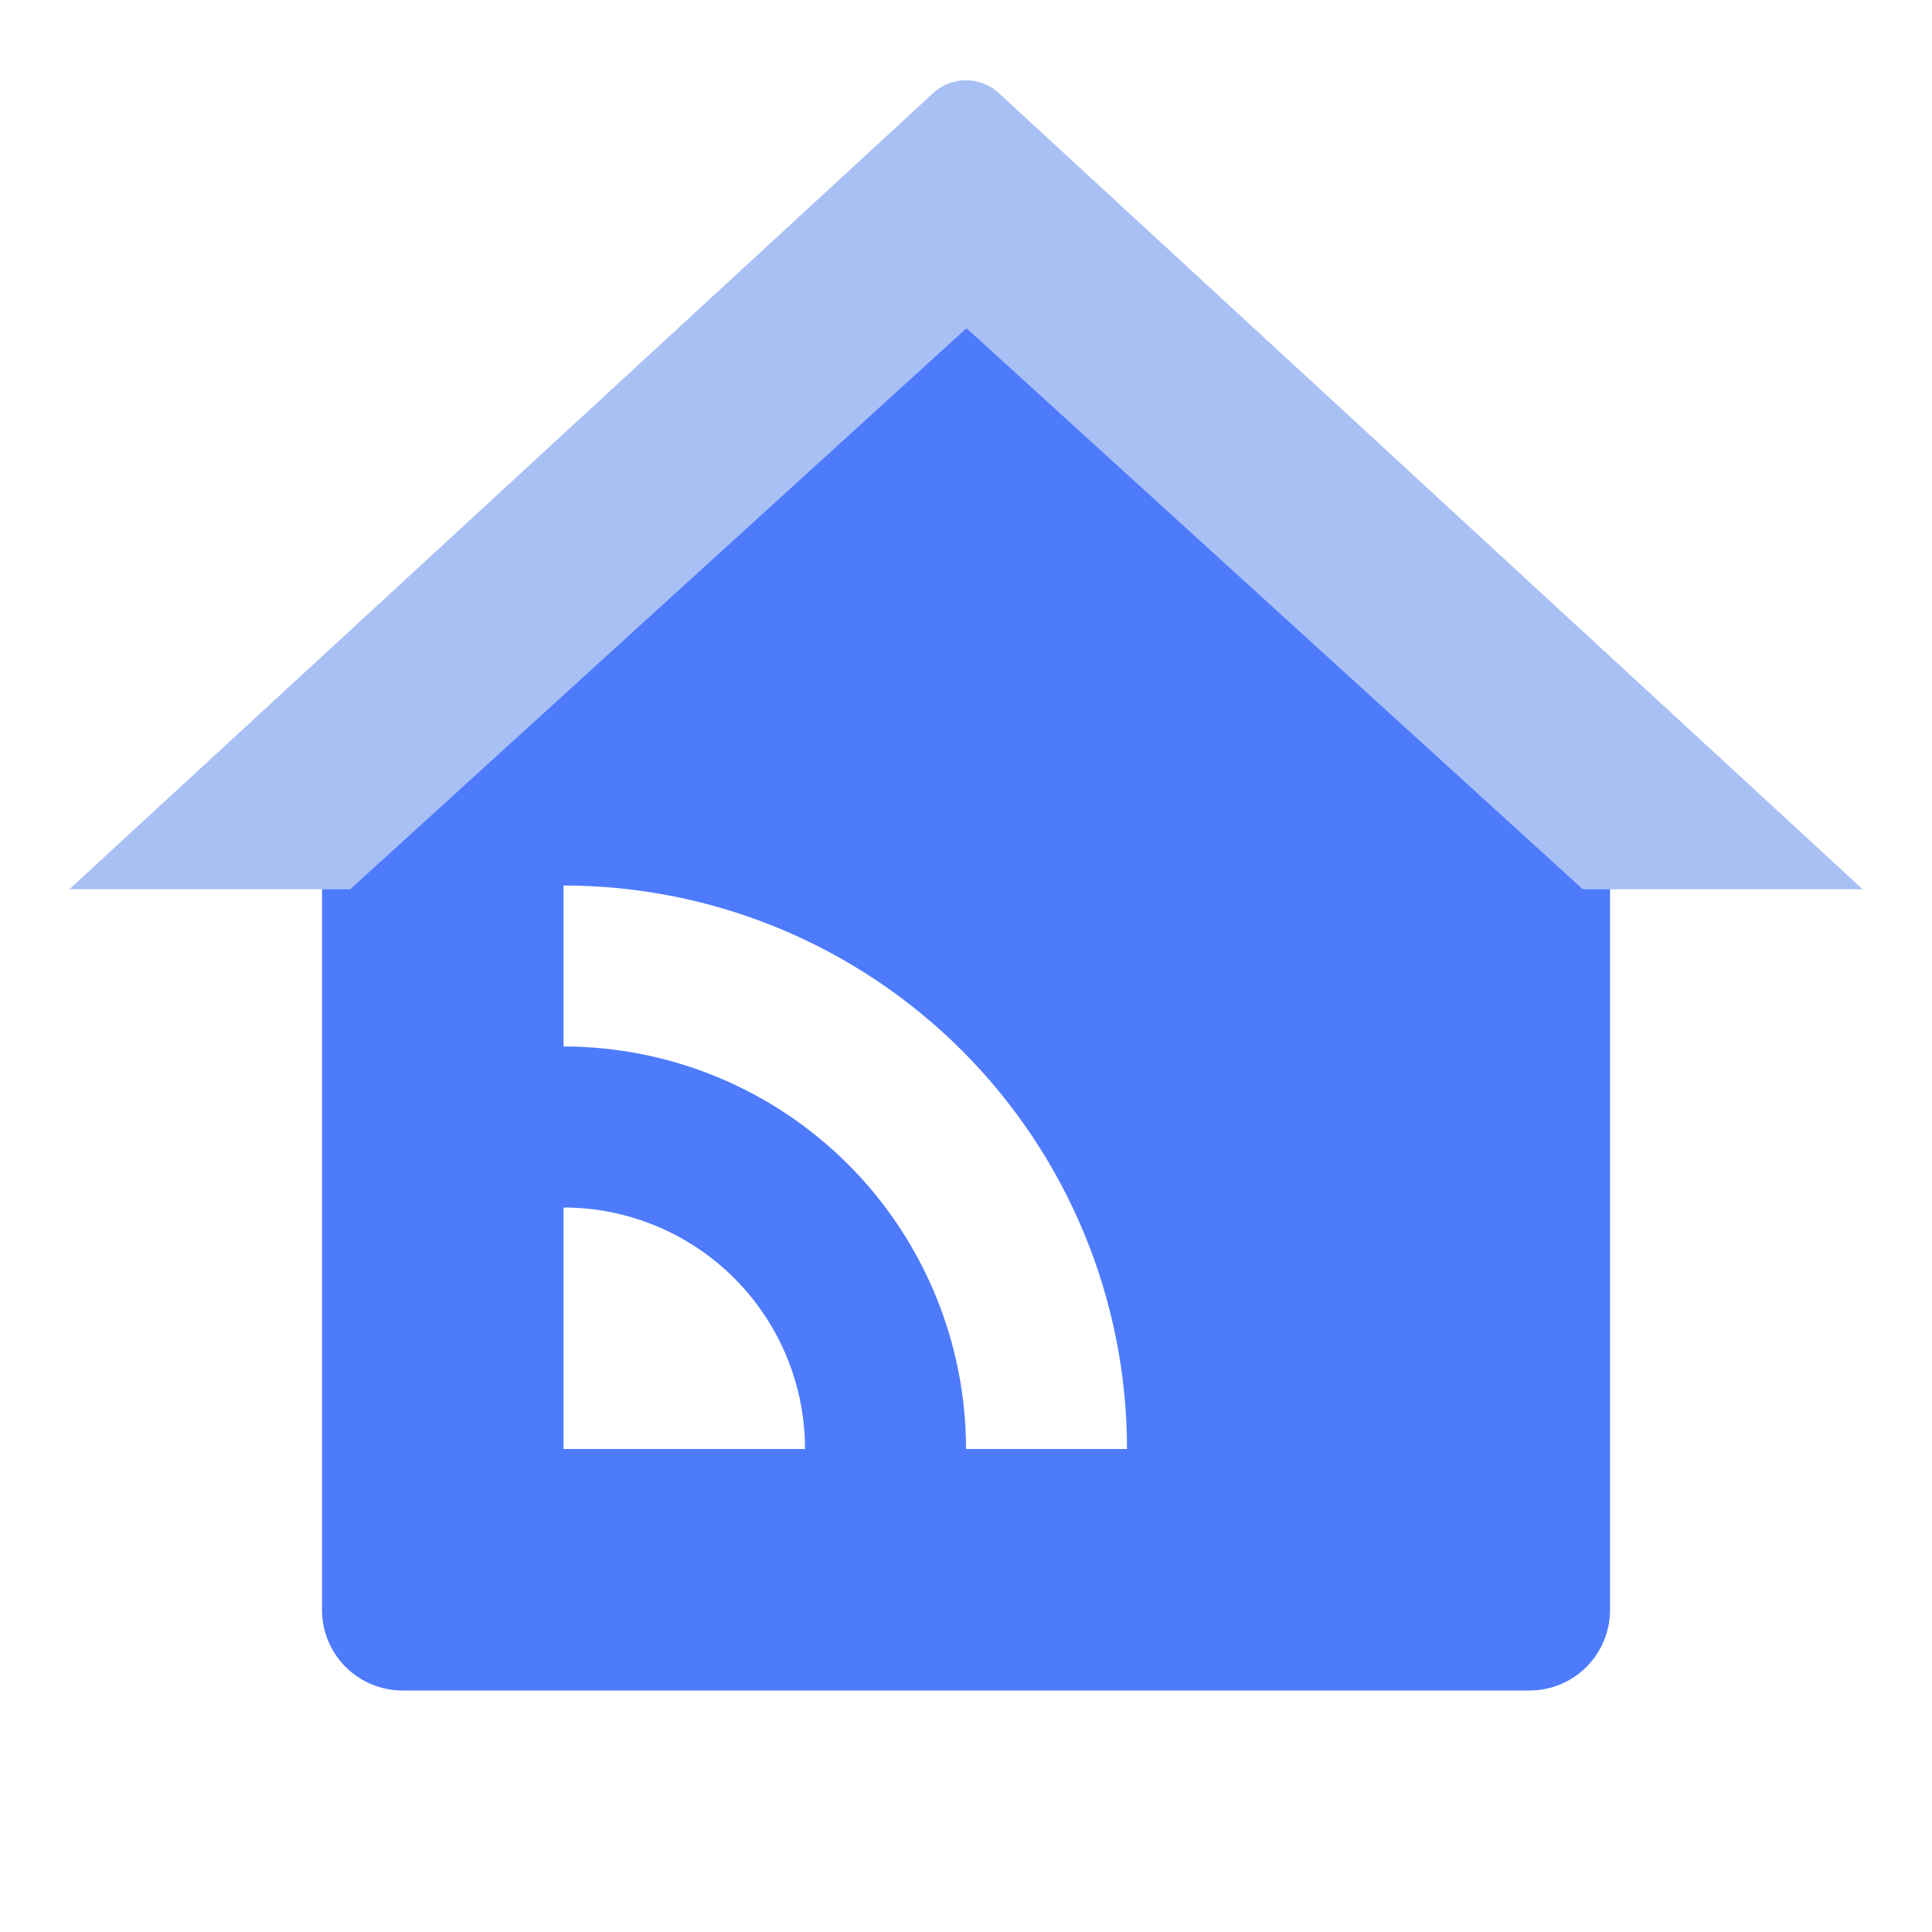
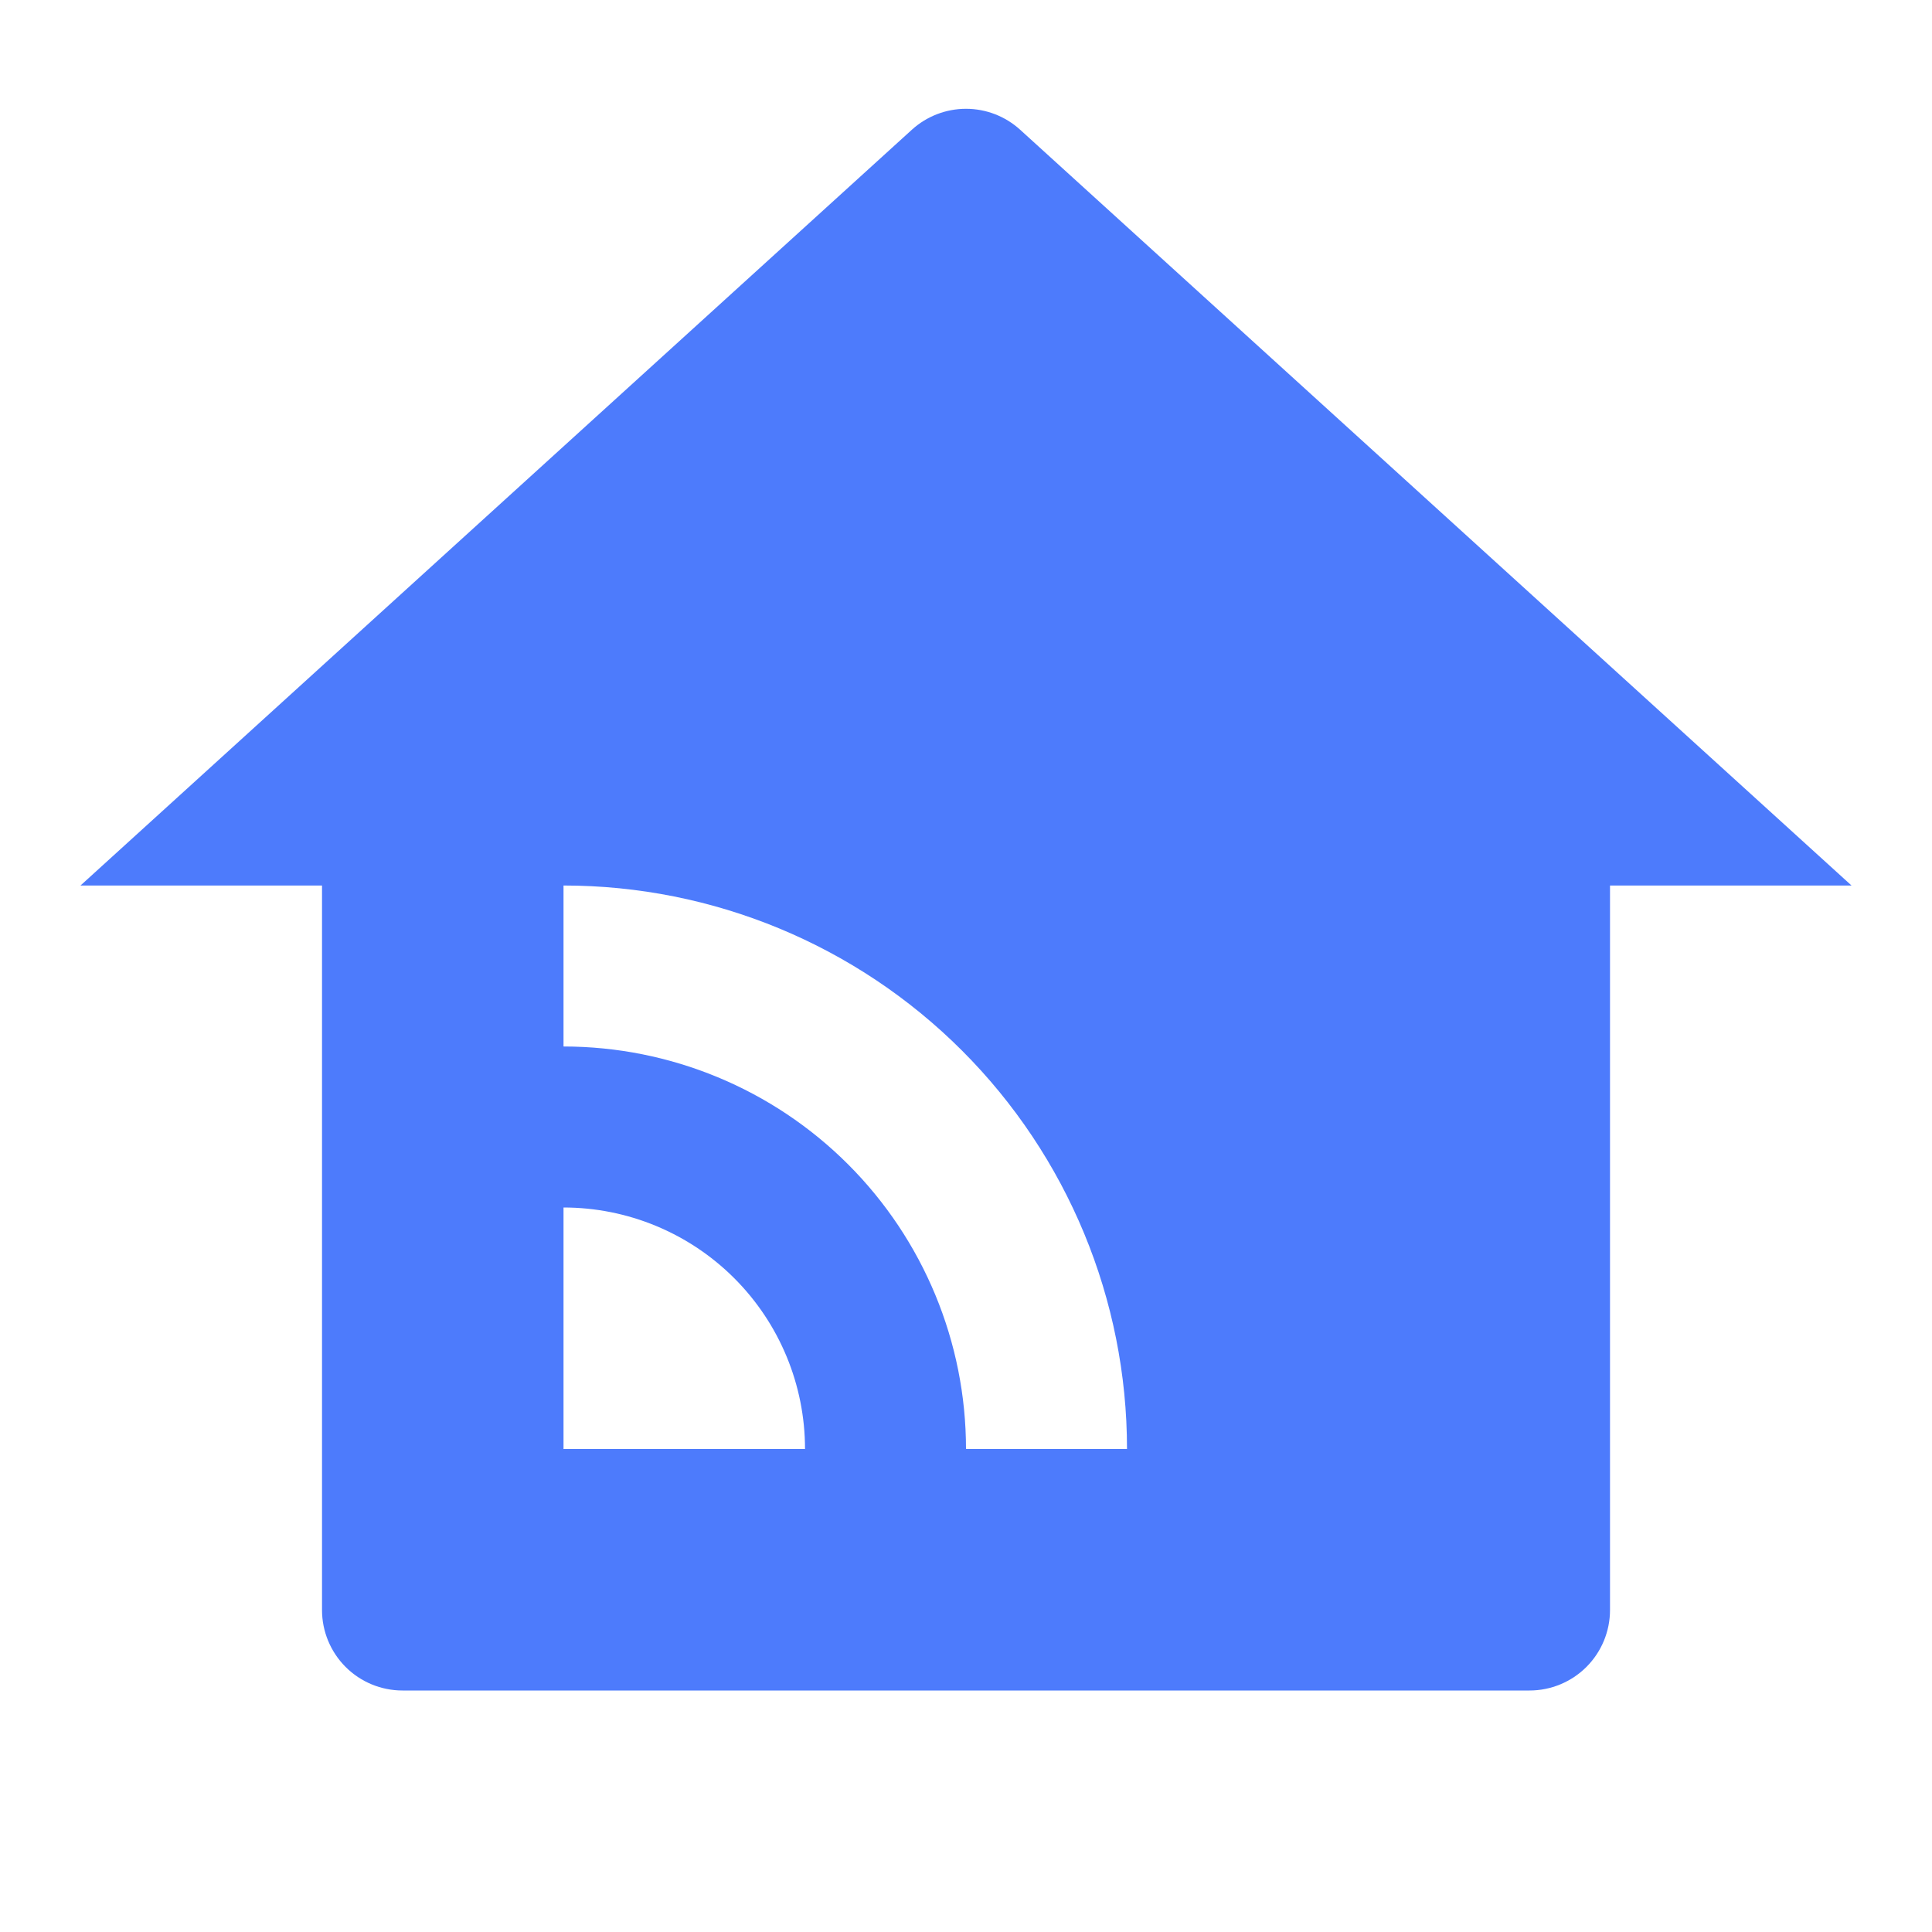
<svg xmlns="http://www.w3.org/2000/svg" width="80" height="80" viewBox="0 0 80 80" fill="none">
  <path d="M66.667 66.667C66.667 67.551 66.316 68.398 65.691 69.024C65.065 69.649 64.218 70 63.334 70H16.667C15.783 70 14.935 69.649 14.31 69.024C13.685 68.398 13.334 67.551 13.334 66.667V36.667H3.333L37.757 5.373C38.37 4.815 39.17 4.505 40 4.505C40.83 4.505 41.63 4.815 42.243 5.373L76.667 36.667H66.667V66.667ZM23.334 36.667V43.333C27.754 43.333 31.993 45.089 35.119 48.215C38.244 51.34 40 55.58 40 60H46.667C46.667 53.812 44.209 47.877 39.833 43.501C35.457 39.125 29.522 36.667 23.334 36.667ZM23.334 50V60H33.334C33.334 57.348 32.28 54.804 30.405 52.929C28.529 51.053 25.986 50 23.334 50Z" fill="#4D7BFC" />
-   <path d="M38.645 3.851L2.87 36.824L14.501 36.824L40.021 13.591L65.542 36.824L77.131 36.824L41.355 3.851C40.59 3.145 39.41 3.145 38.645 3.851Z" fill="#A9C0F5" />
</svg>